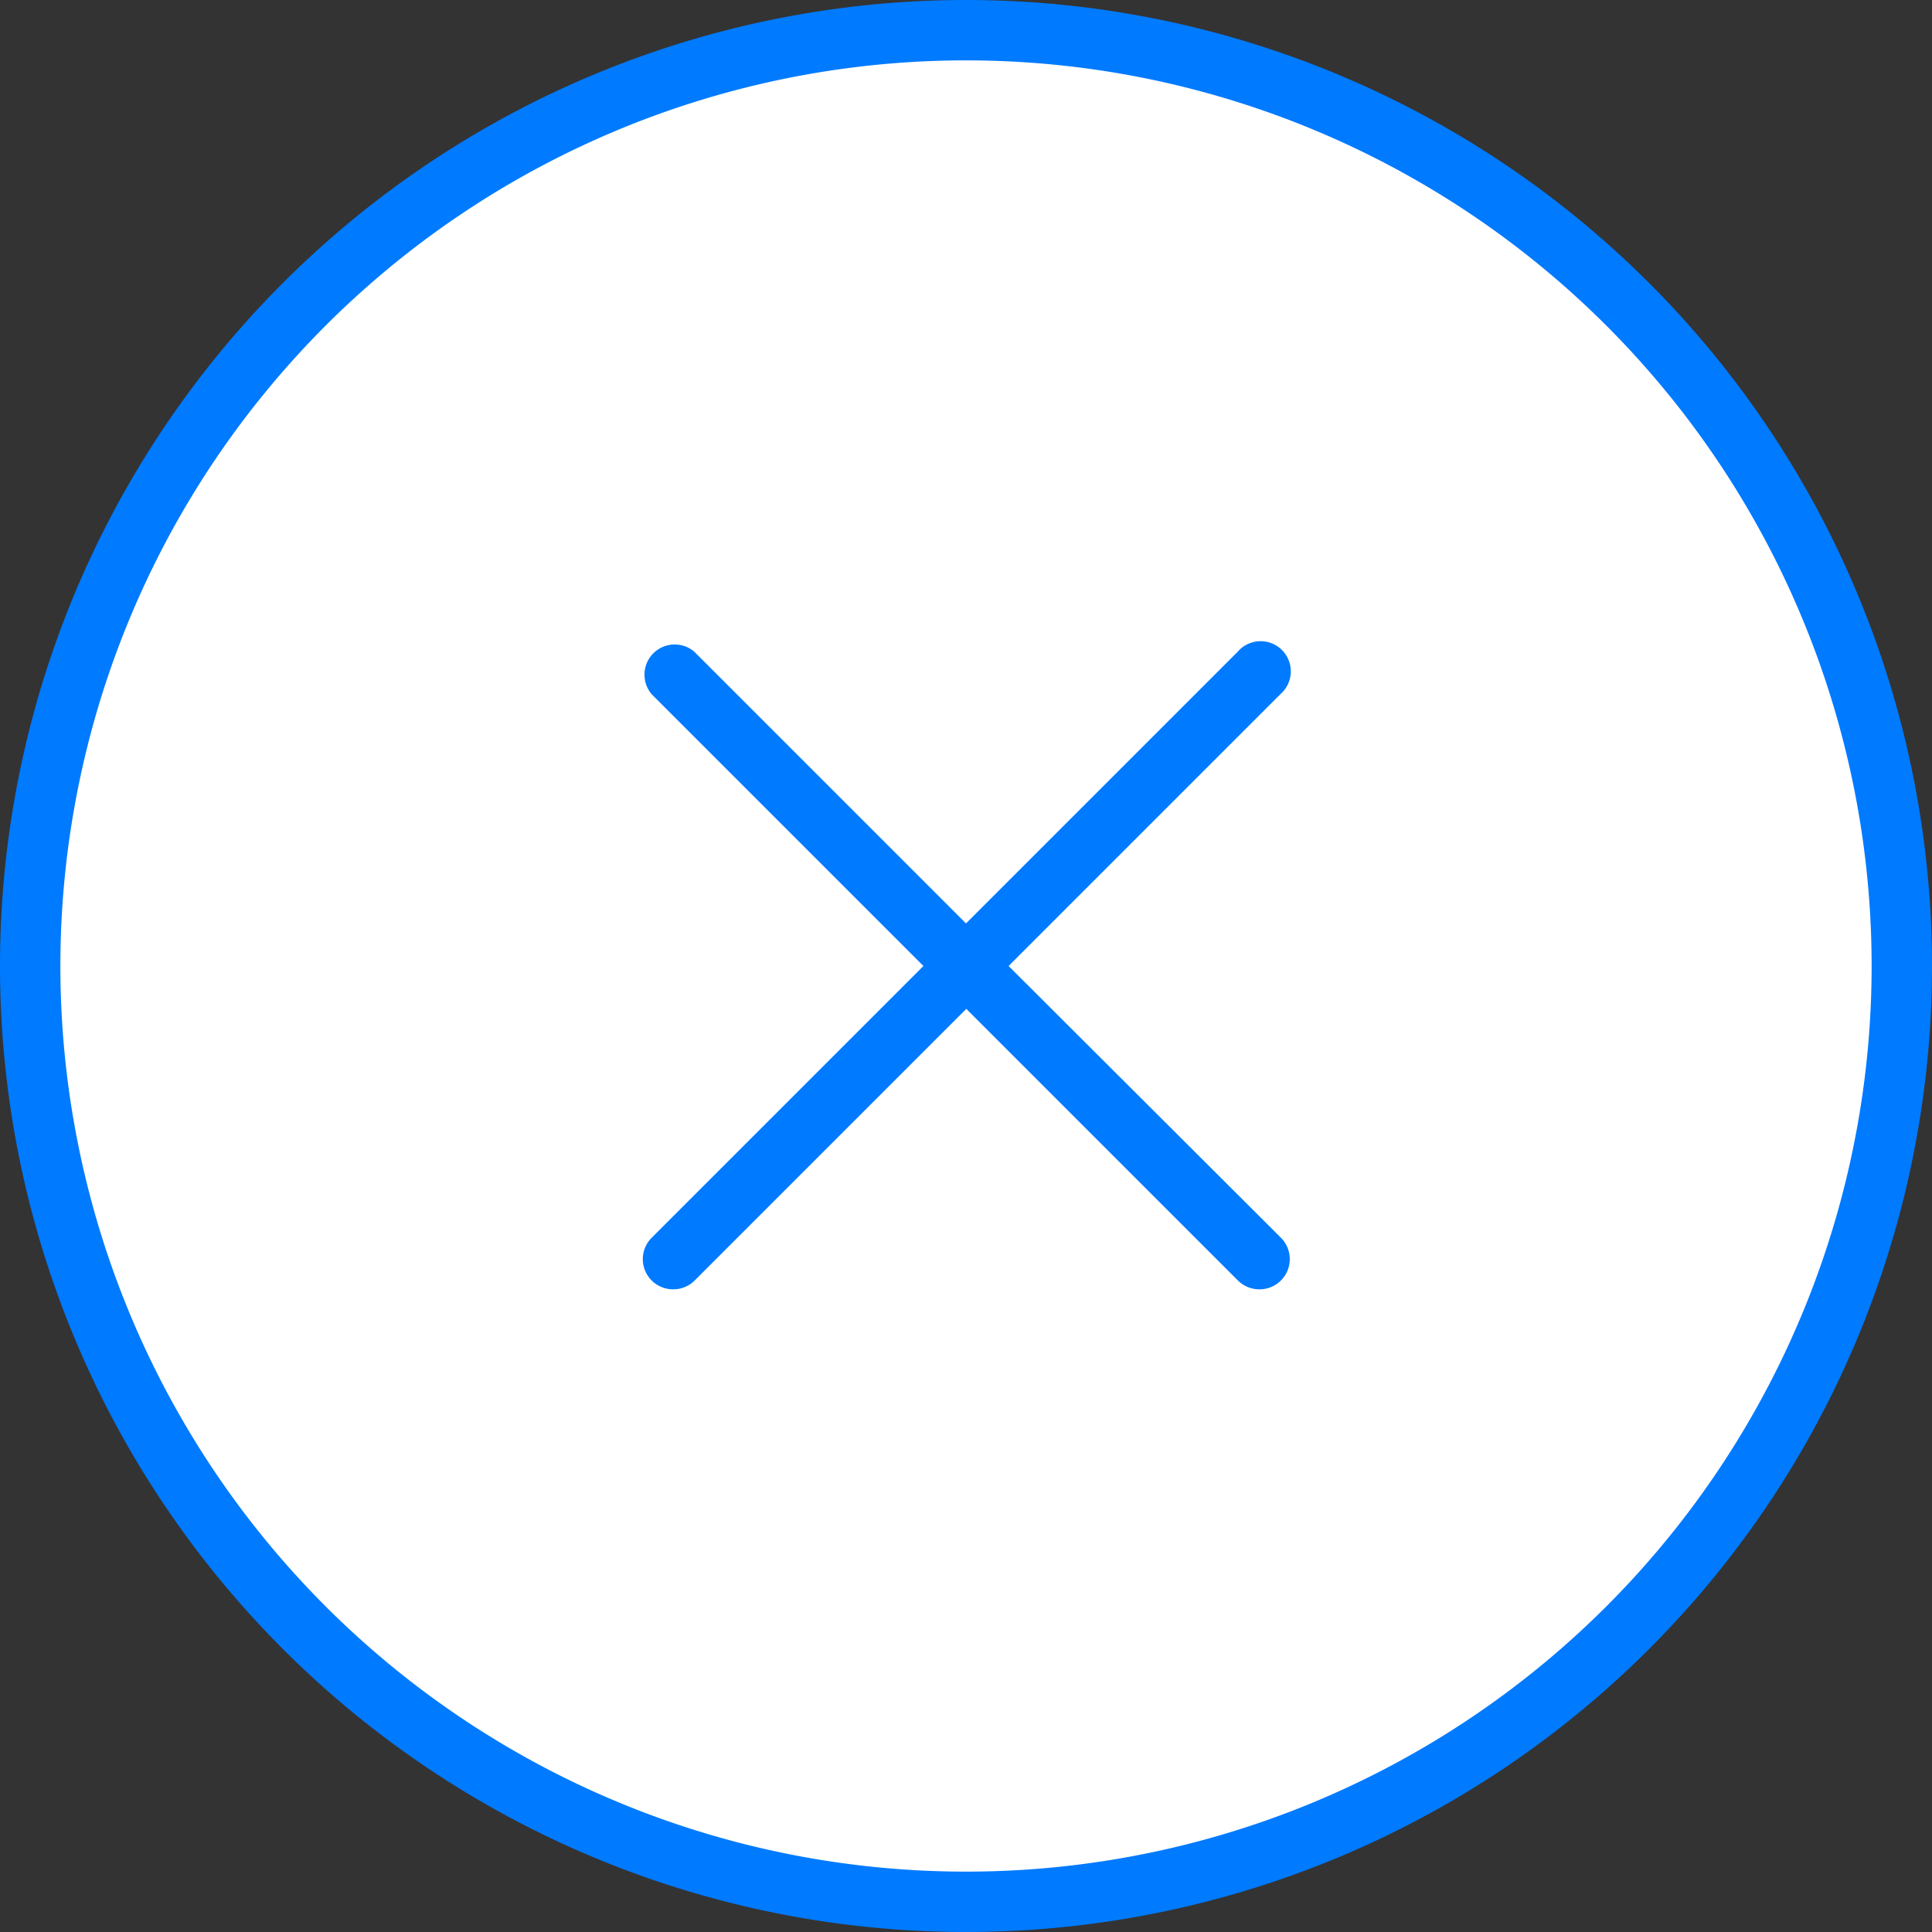
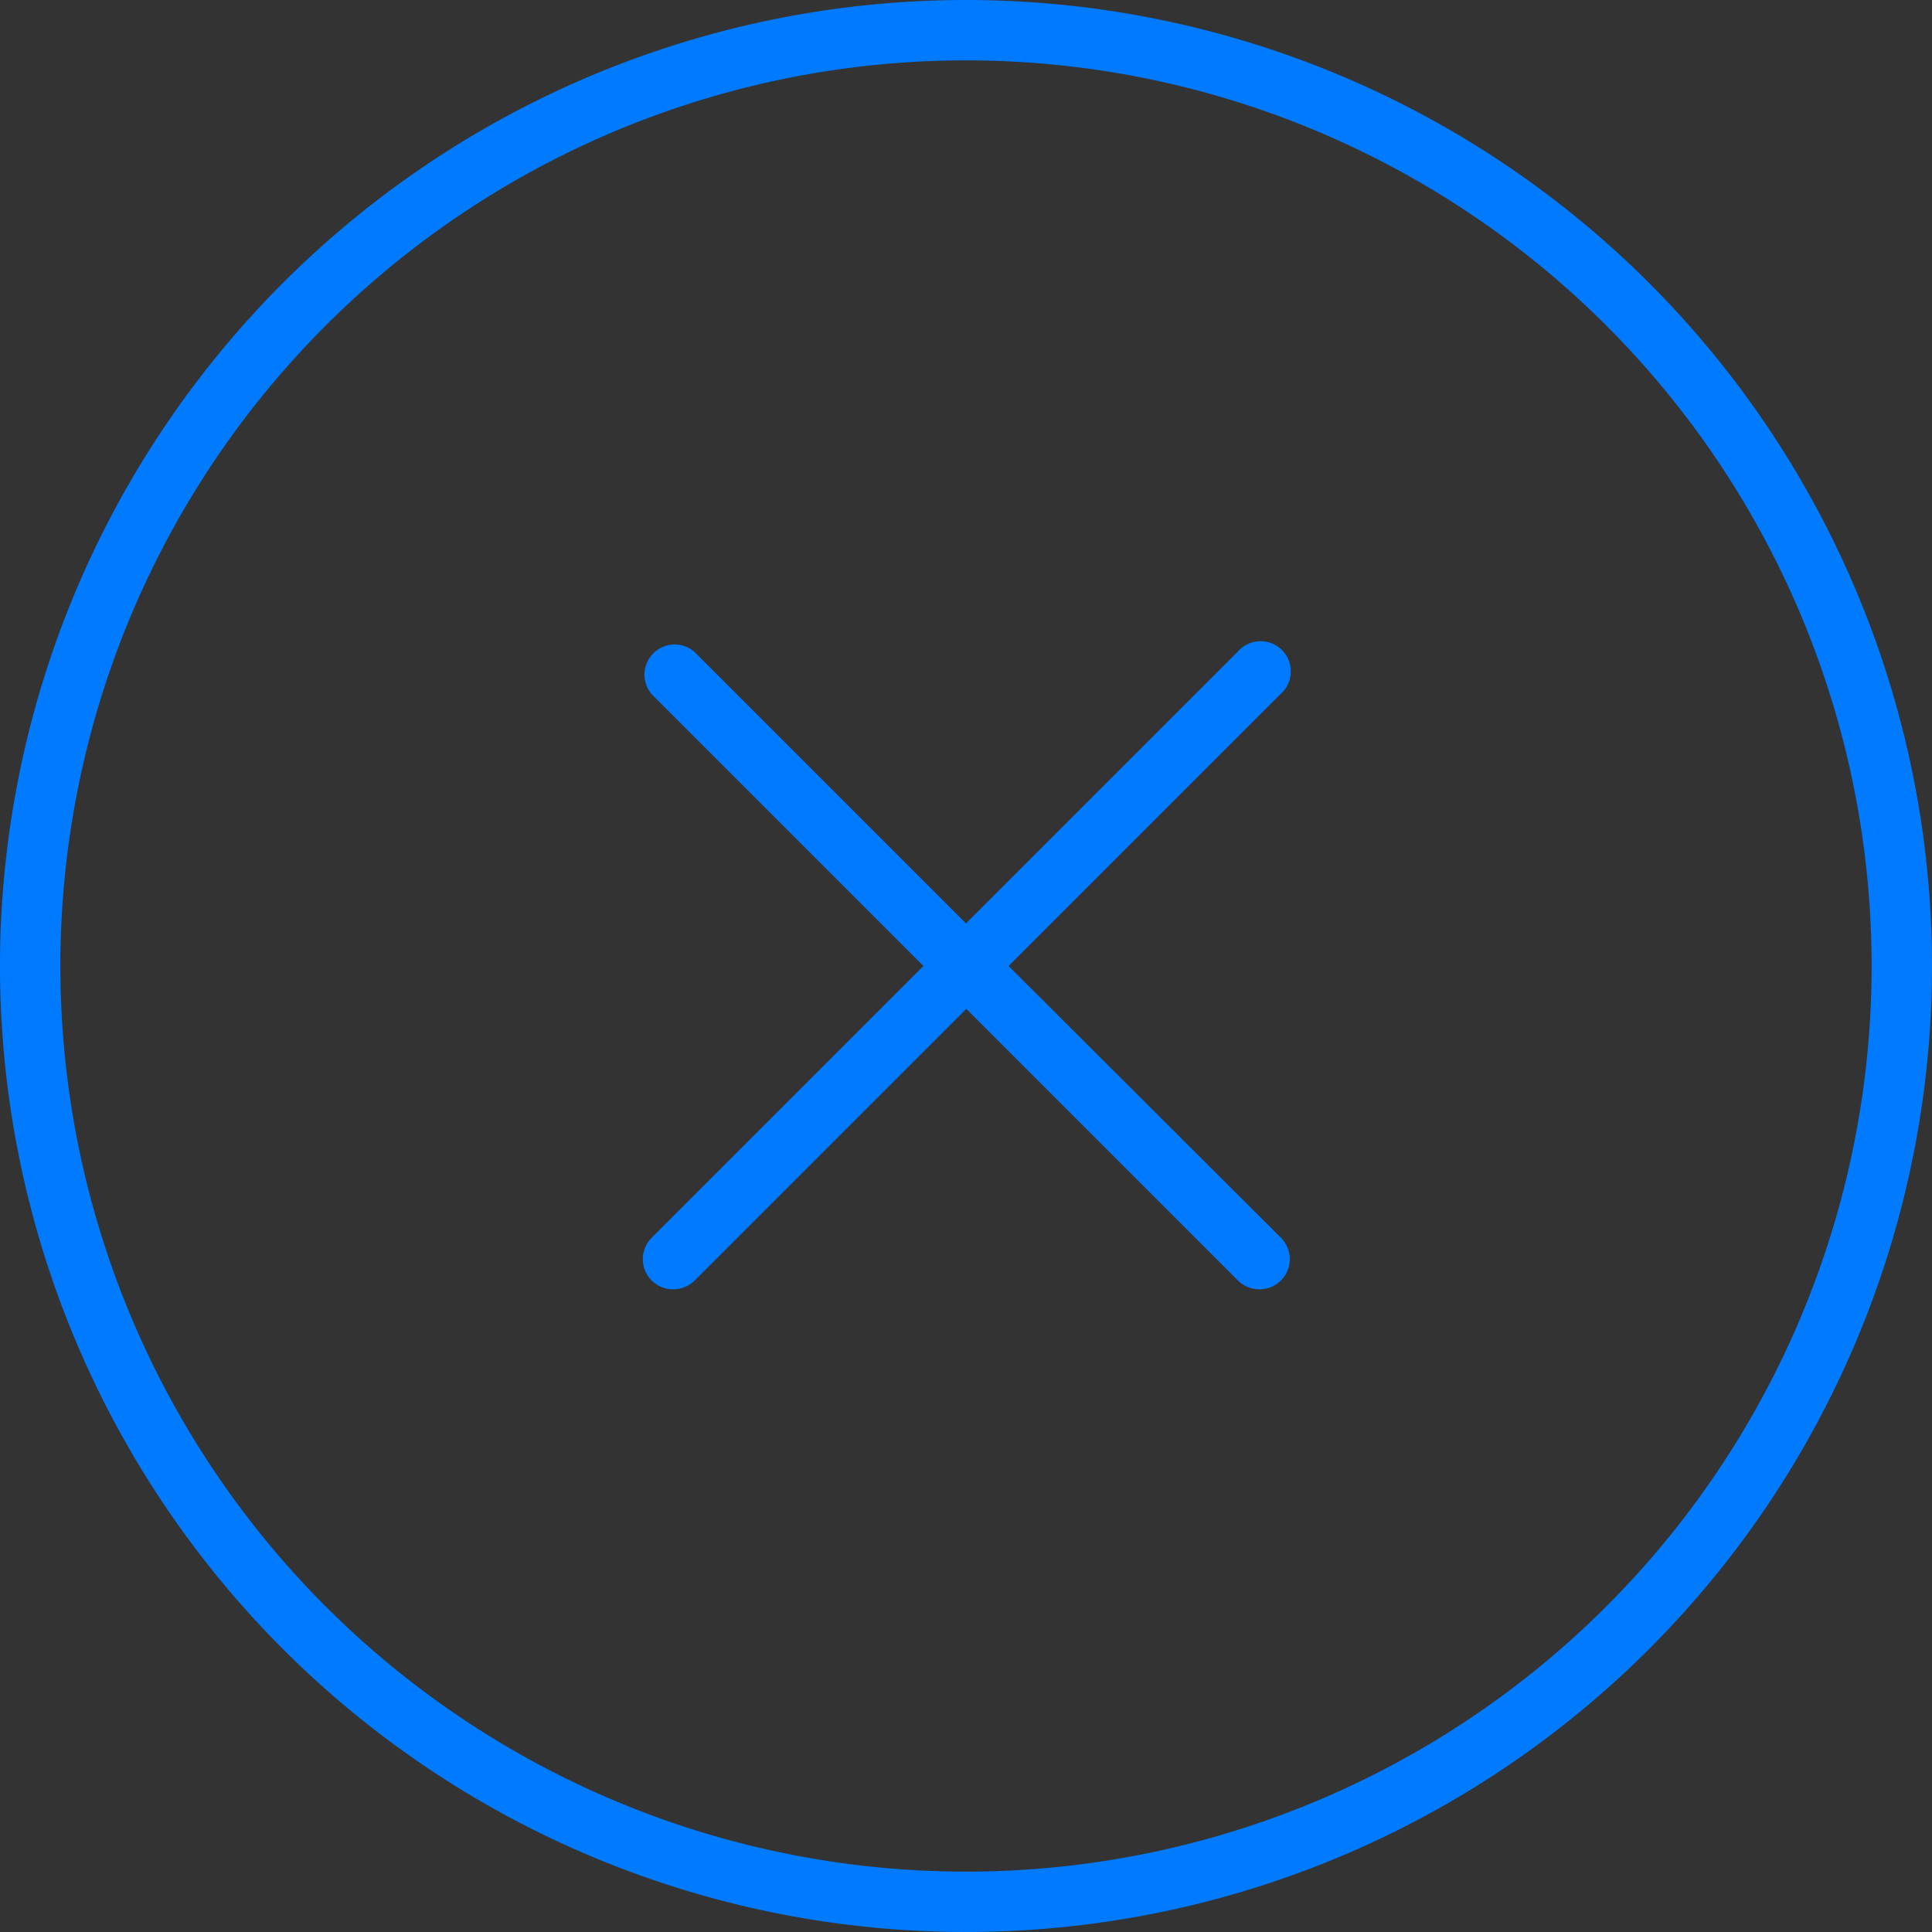
<svg xmlns="http://www.w3.org/2000/svg" viewBox="0 0 64 64">
  <rect x="0" y="0" width="64" height="64" fill="#333333" stroke="none" />
  <defs>
    <style>.cls-1{fill:#fff;}.cls-2{fill:#007aff;}</style>
  </defs>
  <title>close_sircle_aqua</title>
  <g id="レイヤー_2" data-name="レイヤー 2">
    <g id="レイヤー_1-2" data-name="レイヤー 1">
-       <circle class="cls-1" cx="32" cy="32" r="31" />
-       <path class="cls-2" d="M32,64A32,32,0,1,1,64,32,32,32,0,0,1,32,64ZM32,2A30,30,0,1,0,62,32,30,30,0,0,0,32,2Z" />
+       <path class="cls-2" d="M32,64A32,32,0,1,1,64,32,32,32,0,0,1,32,64ZM32,2A30,30,0,1,0,62,32,30,30,0,0,0,32,2" />
      <path class="cls-2" d="M33.41,32l9-9A1,1,0,1,0,41,21.59l-9,9-9-9A1,1,0,0,0,21.59,23l9,9-9,9a1,1,0,0,0,0,1.42,1,1,0,0,0,.71.29,1,1,0,0,0,.71-.29l9-9,9,9a1,1,0,0,0,.71.29,1,1,0,0,0,.71-.29,1,1,0,0,0,0-1.42Z" />
    </g>
  </g>
</svg>